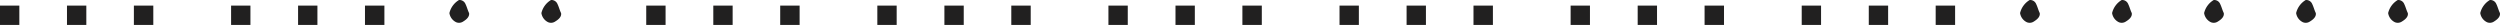
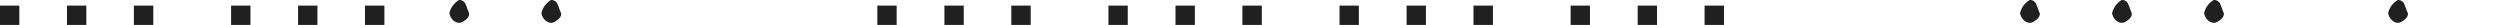
<svg xmlns="http://www.w3.org/2000/svg" width="316" height="3.154" viewBox="0 0 316 3.154">
  <path d="M308.763,31.225V28.78h2.455v2.445Zm-8.456,0V28.78h2.445v2.445Zm-8.467,0V28.78h2.445v2.445Z" transform="translate(-291.84 -28.071)" fill="#212020" />
  <path d="M336.363,31.225V28.78h2.455v2.445Zm-8.456,0V28.78h2.445v2.445Zm-8.467,0V28.78h2.445v2.445Z" transform="translate(-290.23 -28.071)" fill="#212020" />
  <path d="M348,29.761c-.18-.36-.275-.783-.455-1.143a.822.822,0,0,0-.815-.508,2.624,2.624,0,0,0-1.217,1.651,1.529,1.529,0,0,0,.868,1.164.939.939,0,0,0,.889-.106C347.669,30.576,348.071,30.227,348,29.761Z" transform="translate(-288.708 -28.11)" fill="#212020" />
  <path d="M358.987,29.761c-.18-.36-.275-.783-.455-1.143a.822.822,0,0,0-.815-.508,2.624,2.624,0,0,0-1.217,1.651,1.528,1.528,0,0,0,.868,1.164.939.939,0,0,0,.889-.106C358.659,30.576,359.072,30.227,358.987,29.761Z" transform="translate(-288.067 -28.11)" fill="#212020" />
-   <path d="M385.954,31.225V28.78h2.455v2.445Zm-8.456,0V28.78h2.445v2.445Zm-8.477,0V28.78h2.445v2.445Z" transform="translate(-287.337 -28.071)" fill="#212020" />
  <path d="M413.554,31.225V28.78h2.455v2.445Zm-8.456,0V28.78h2.445v2.445Zm-8.477,0V28.78h2.445v2.445Z" transform="translate(-285.726 -28.071)" fill="#212020" />
  <path d="M441.154,31.225V28.78h2.455v2.445Zm-8.456,0V28.78h2.445v2.445Zm-8.477,0V28.78h2.445v2.445Z" transform="translate(-284.116 -28.071)" fill="#212020" />
  <path d="M468.754,31.225V28.78h2.455v2.445Zm-8.456,0V28.78h2.445v2.445Zm-8.477,0V28.78h2.445v2.445Z" transform="translate(-282.505 -28.071)" fill="#212020" />
  <path d="M496.354,31.225V28.78h2.455v2.445Zm-8.456,0V28.78h2.445v2.445Zm-8.477,0V28.78h2.445v2.445Z" transform="translate(-280.895 -28.071)" fill="#212020" />
-   <path d="M523.954,31.225V28.78h2.455v2.445Zm-8.456,0V28.78h2.445v2.445Zm-8.477,0V28.78h2.445v2.445Z" transform="translate(-279.284 -28.071)" fill="#212020" />
  <path d="M535.587,29.761c-.18-.36-.275-.783-.455-1.143a.822.822,0,0,0-.815-.508,2.624,2.624,0,0,0-1.217,1.651,1.529,1.529,0,0,0,.868,1.164.939.939,0,0,0,.889-.106C535.248,30.576,535.661,30.227,535.587,29.761Z" transform="translate(-277.763 -28.11)" fill="#212020" />
  <path d="M546.577,29.761c-.18-.36-.275-.783-.455-1.143a.822.822,0,0,0-.815-.508,2.624,2.624,0,0,0-1.217,1.651,1.529,1.529,0,0,0,.868,1.164.939.939,0,0,0,.889-.106C546.249,30.576,546.651,30.227,546.577,29.761Z" transform="translate(-277.121 -28.11)" fill="#212020" />
  <path d="M557.567,29.761c-.18-.36-.275-.783-.455-1.143a.822.822,0,0,0-.815-.508,2.624,2.624,0,0,0-1.217,1.651,1.529,1.529,0,0,0,.868,1.164.939.939,0,0,0,.889-.106C557.239,30.576,557.641,30.227,557.567,29.761Z" transform="translate(-276.48 -28.11)" fill="#212020" />
-   <path d="M568.557,29.761c-.18-.36-.275-.783-.455-1.143a.822.822,0,0,0-.815-.508,2.624,2.624,0,0,0-1.217,1.651,1.529,1.529,0,0,0,.868,1.164.939.939,0,0,0,.889-.106C568.229,30.576,568.631,30.227,568.557,29.761Z" transform="translate(-275.839 -28.11)" fill="#212020" />
  <path d="M579.547,29.761c-.18-.36-.275-.783-.455-1.143a.822.822,0,0,0-.815-.508,2.624,2.624,0,0,0-1.217,1.651,1.529,1.529,0,0,0,.868,1.164.939.939,0,0,0,.889-.106C579.219,30.576,579.632,30.227,579.547,29.761Z" transform="translate(-275.198 -28.11)" fill="#212020" />
-   <path d="M590.547,29.761c-.18-.36-.275-.783-.455-1.143a.822.822,0,0,0-.815-.508,2.624,2.624,0,0,0-1.217,1.651,1.529,1.529,0,0,0,.868,1.164.939.939,0,0,0,.889-.106C590.208,30.576,590.621,30.227,590.547,29.761Z" transform="translate(-274.556 -28.11)" fill="#212020" />
</svg>